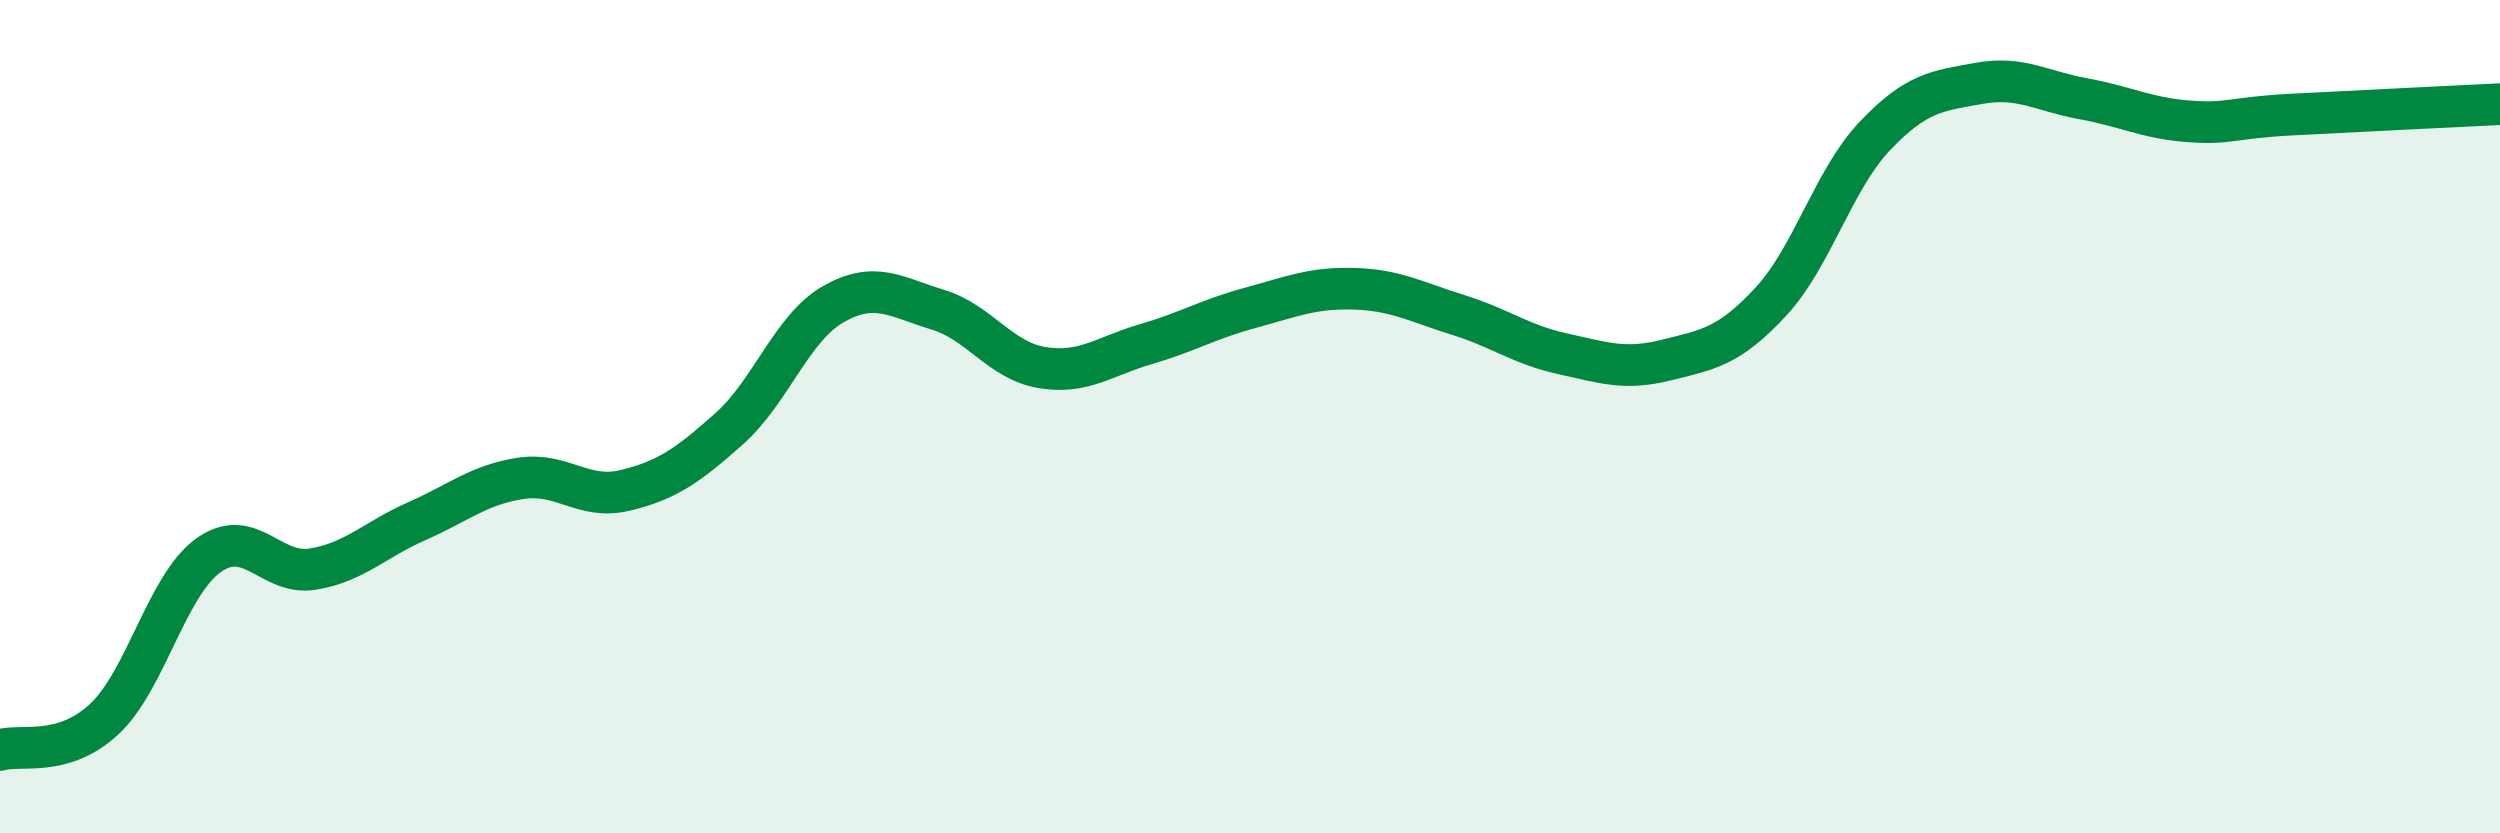
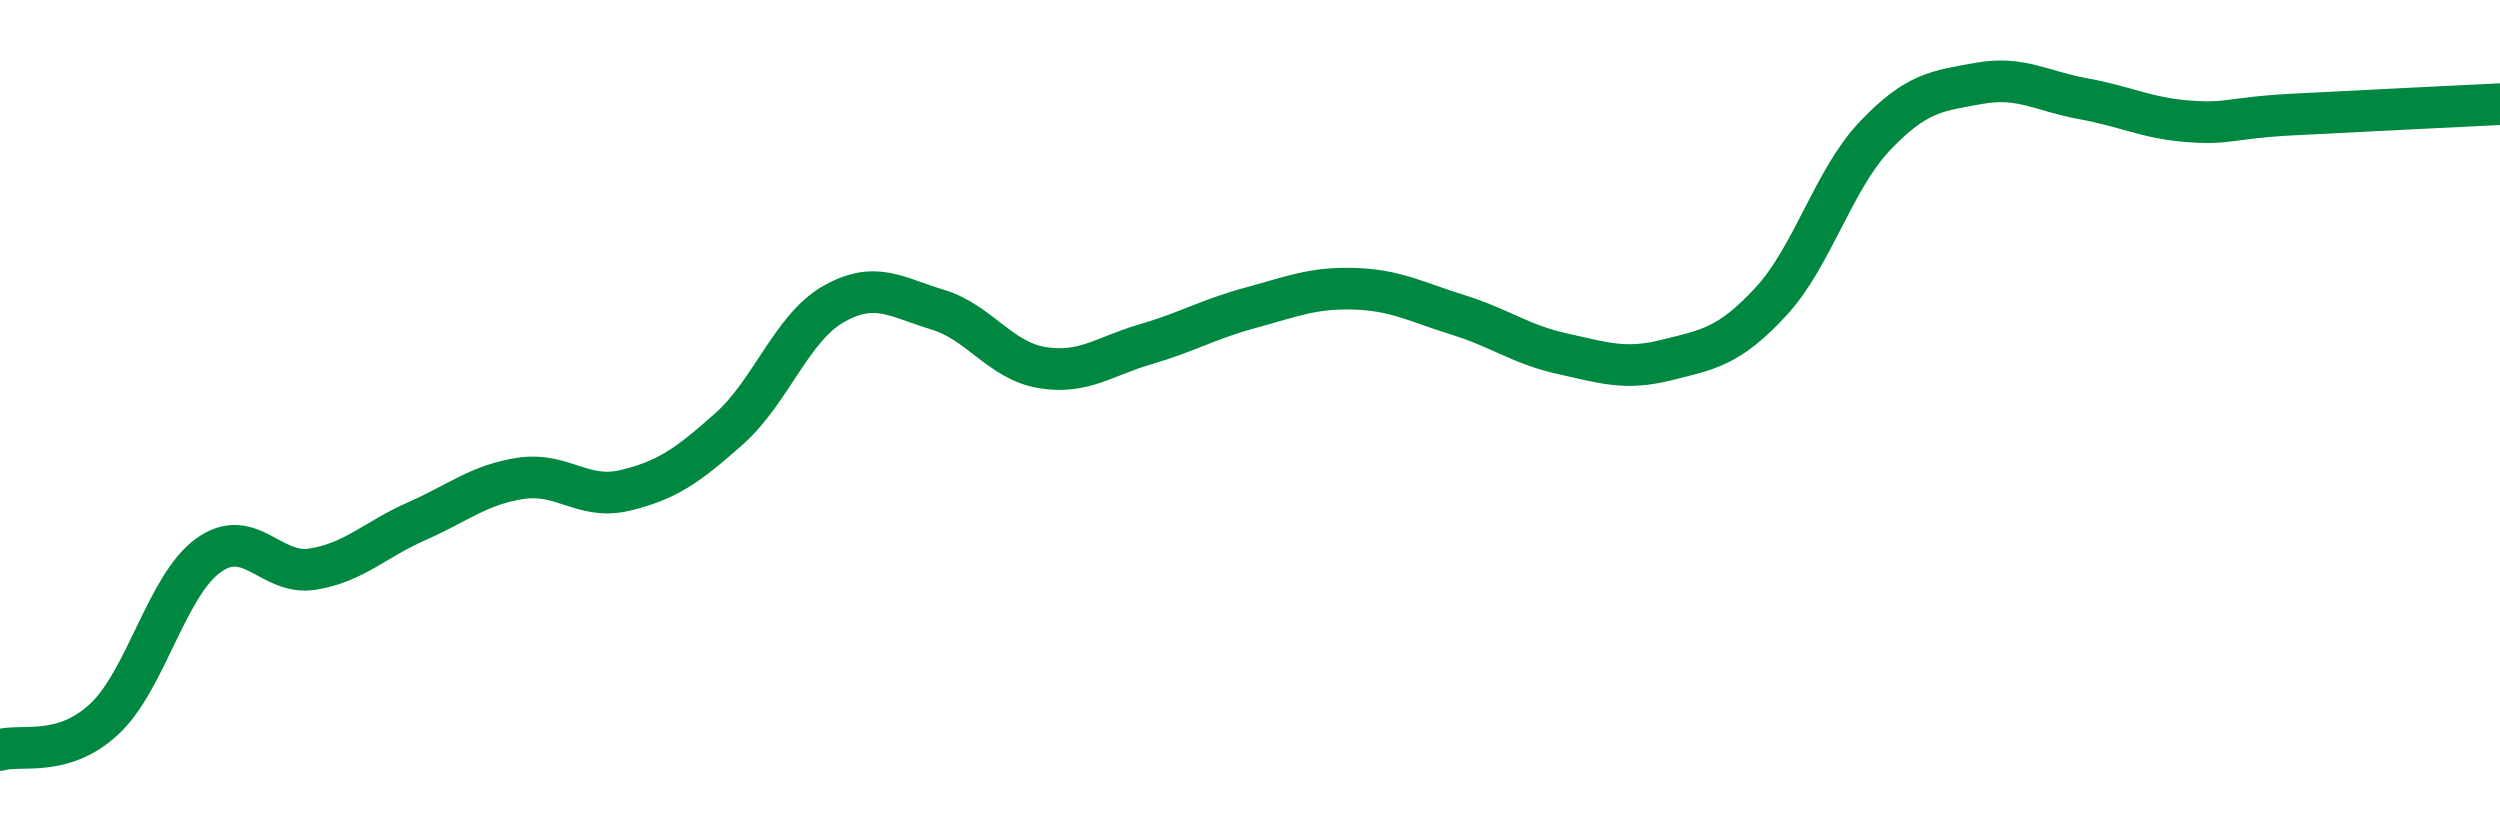
<svg xmlns="http://www.w3.org/2000/svg" width="60" height="20" viewBox="0 0 60 20">
-   <path d="M 0,18 C 0.5,17.85 1.5,18.19 2.5,17.26 C 3.5,16.33 4,14.05 5,13.33 C 6,12.61 6.5,13.82 7.5,13.66 C 8.5,13.5 9,12.95 10,12.51 C 11,12.07 11.5,11.63 12.5,11.48 C 13.5,11.33 14,12.01 15,11.77 C 16,11.53 16.5,11.18 17.5,10.29 C 18.5,9.4 19,7.87 20,7.3 C 21,6.73 21.5,7.13 22.5,7.43 C 23.5,7.73 24,8.65 25,8.82 C 26,8.99 26.5,8.55 27.5,8.26 C 28.5,7.97 29,7.66 30,7.39 C 31,7.12 31.5,6.9 32.5,6.93 C 33.5,6.96 34,7.25 35,7.56 C 36,7.87 36.5,8.27 37.5,8.49 C 38.5,8.71 39,8.89 40,8.64 C 41,8.39 41.5,8.32 42.5,7.24 C 43.5,6.16 44,4.31 45,3.26 C 46,2.21 46.5,2.18 47.5,2 C 48.5,1.82 49,2.19 50,2.37 C 51,2.55 51.5,2.83 52.5,2.91 C 53.5,2.99 53.5,2.83 55,2.75 C 56.5,2.67 59,2.55 60,2.5L60 20L0 20Z" fill="#008740" opacity="0.1" stroke-linecap="round" stroke-linejoin="round" />
  <path d="M 0,18 C 0.5,17.85 1.5,18.19 2.5,17.26 C 3.5,16.33 4,14.05 5,13.33 C 6,12.61 6.5,13.82 7.5,13.66 C 8.5,13.5 9,12.95 10,12.51 C 11,12.07 11.5,11.63 12.5,11.48 C 13.5,11.33 14,12.01 15,11.77 C 16,11.53 16.5,11.18 17.5,10.29 C 18.5,9.4 19,7.87 20,7.3 C 21,6.73 21.5,7.13 22.5,7.43 C 23.5,7.73 24,8.65 25,8.82 C 26,8.99 26.5,8.55 27.5,8.26 C 28.5,7.97 29,7.66 30,7.39 C 31,7.12 31.5,6.9 32.5,6.93 C 33.5,6.96 34,7.25 35,7.56 C 36,7.87 36.5,8.27 37.5,8.49 C 38.5,8.71 39,8.89 40,8.64 C 41,8.39 41.5,8.32 42.5,7.24 C 43.5,6.16 44,4.31 45,3.26 C 46,2.21 46.5,2.18 47.5,2 C 48.5,1.82 49,2.19 50,2.37 C 51,2.55 51.5,2.83 52.5,2.91 C 53.5,2.99 53.5,2.83 55,2.75 C 56.5,2.67 59,2.55 60,2.5" stroke="#008740" stroke-width="1" fill="none" stroke-linecap="round" stroke-linejoin="round" />
</svg>